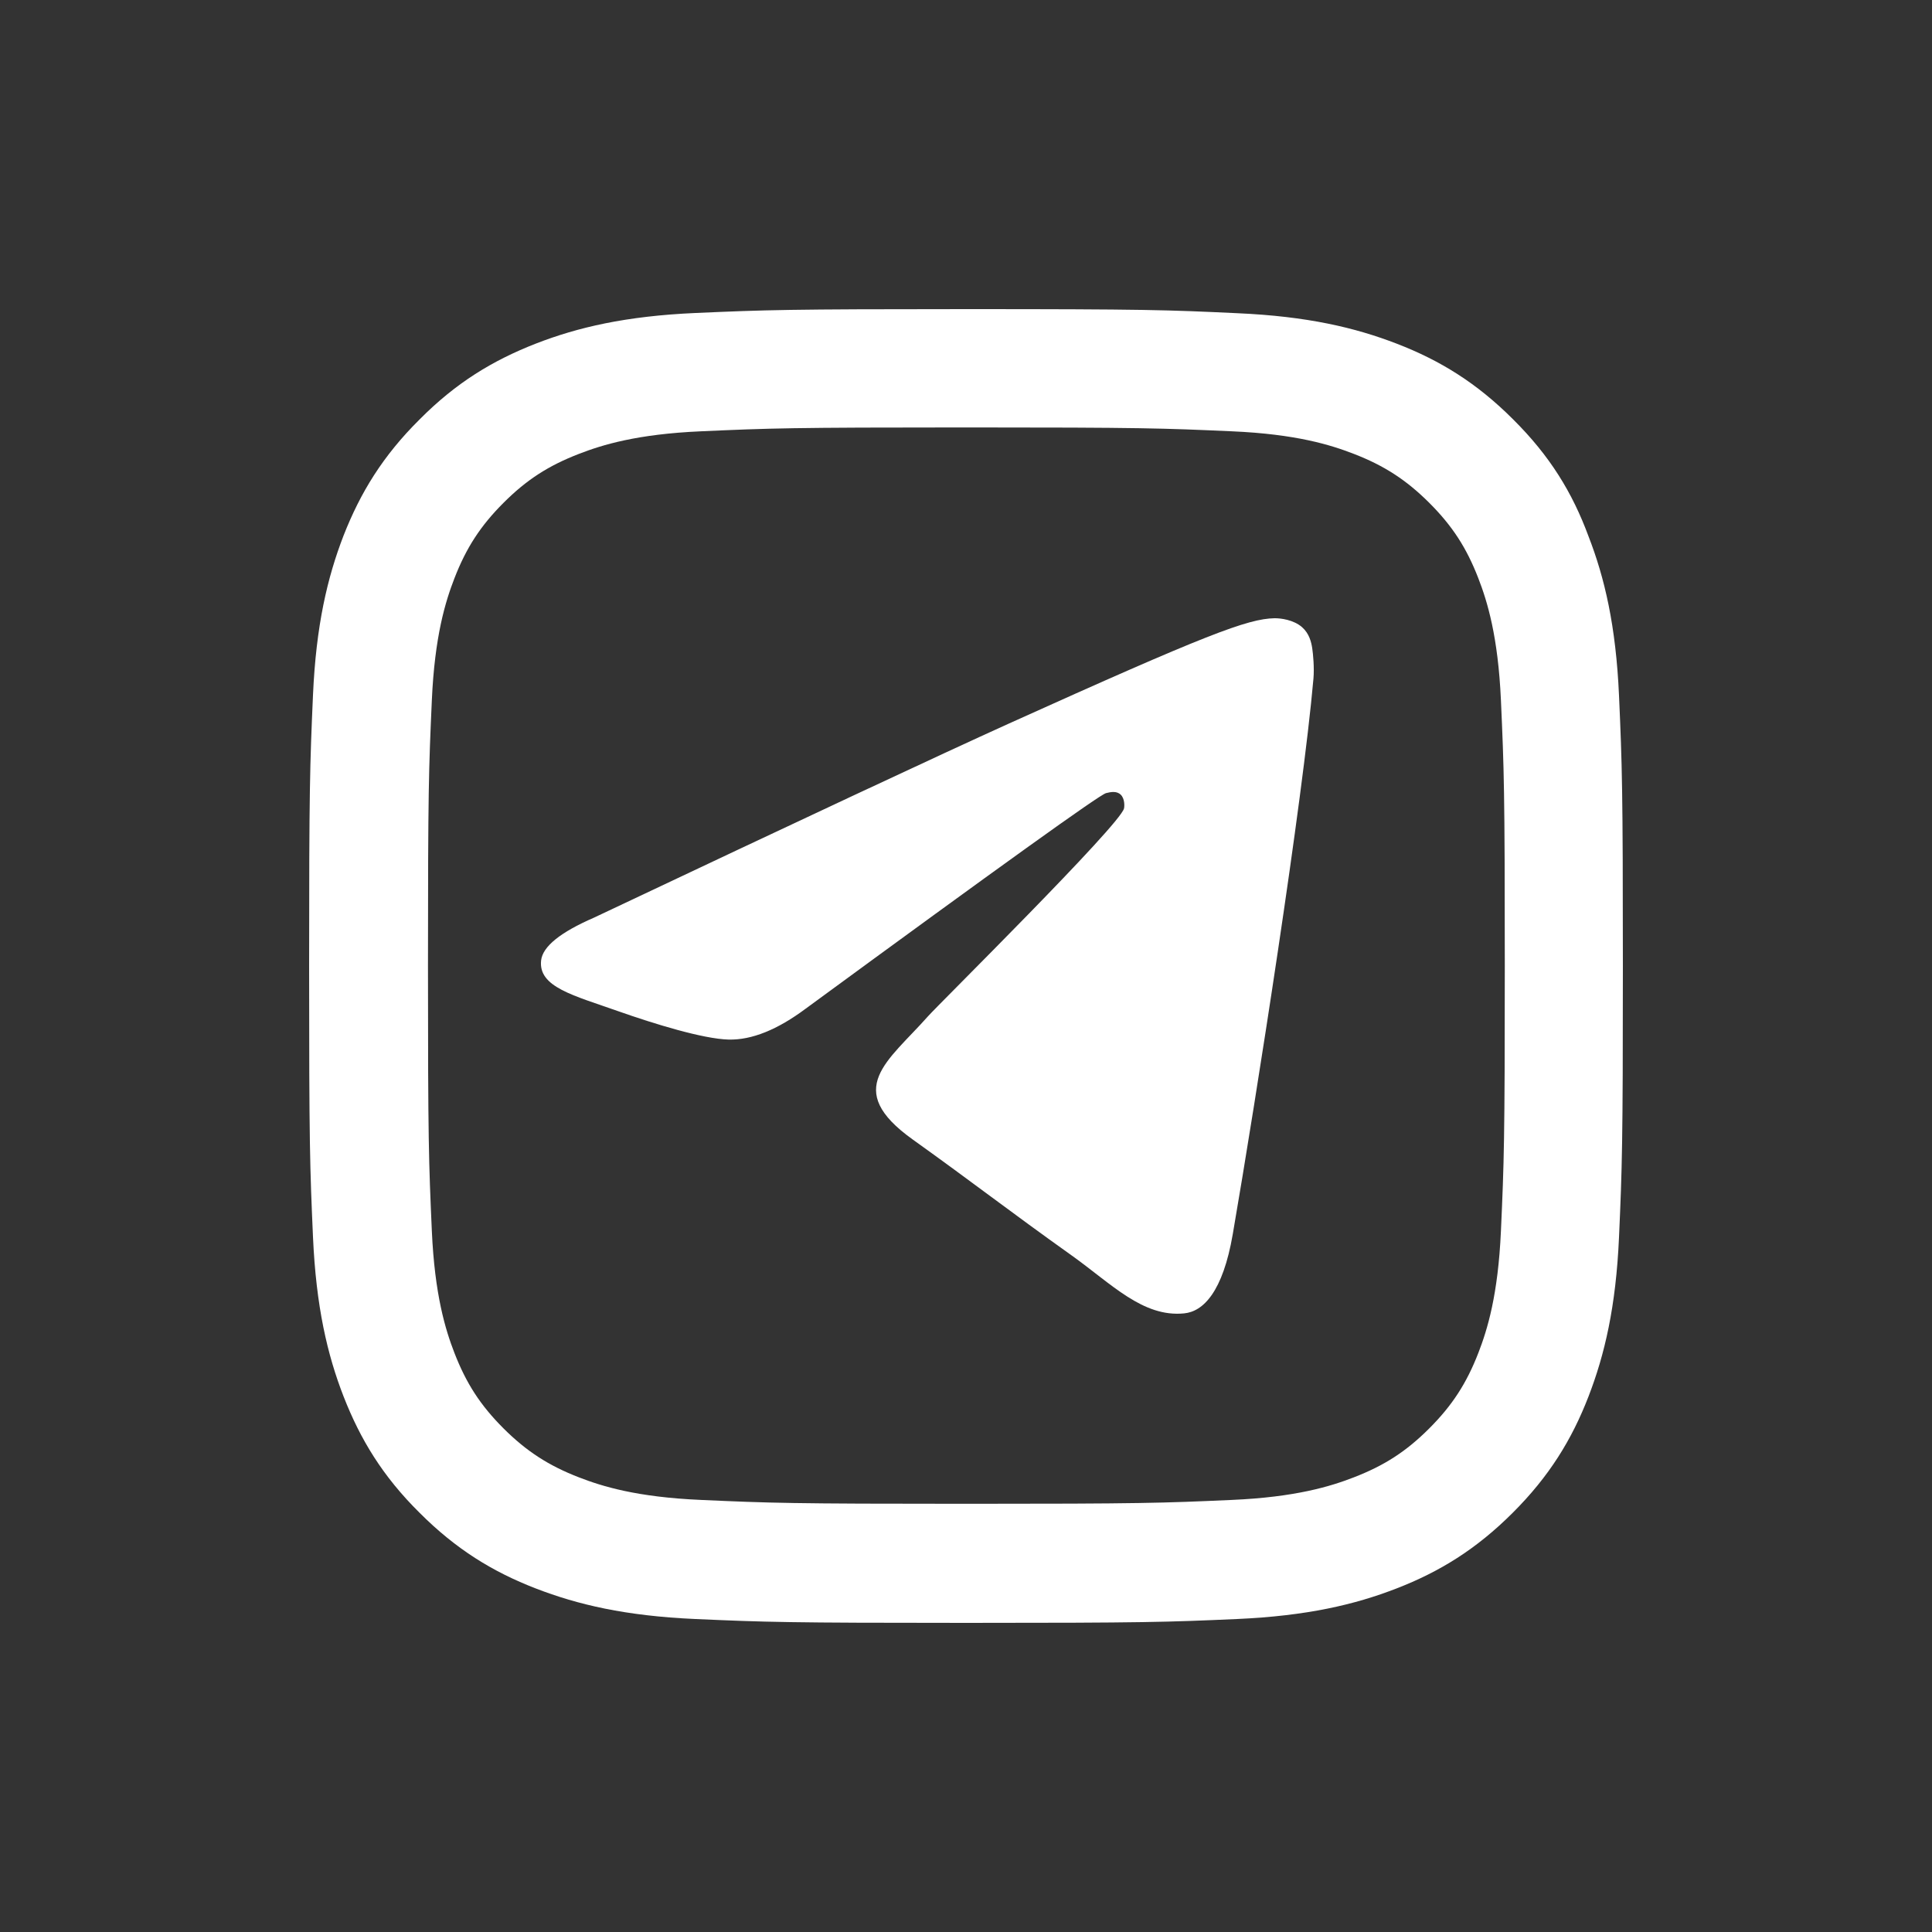
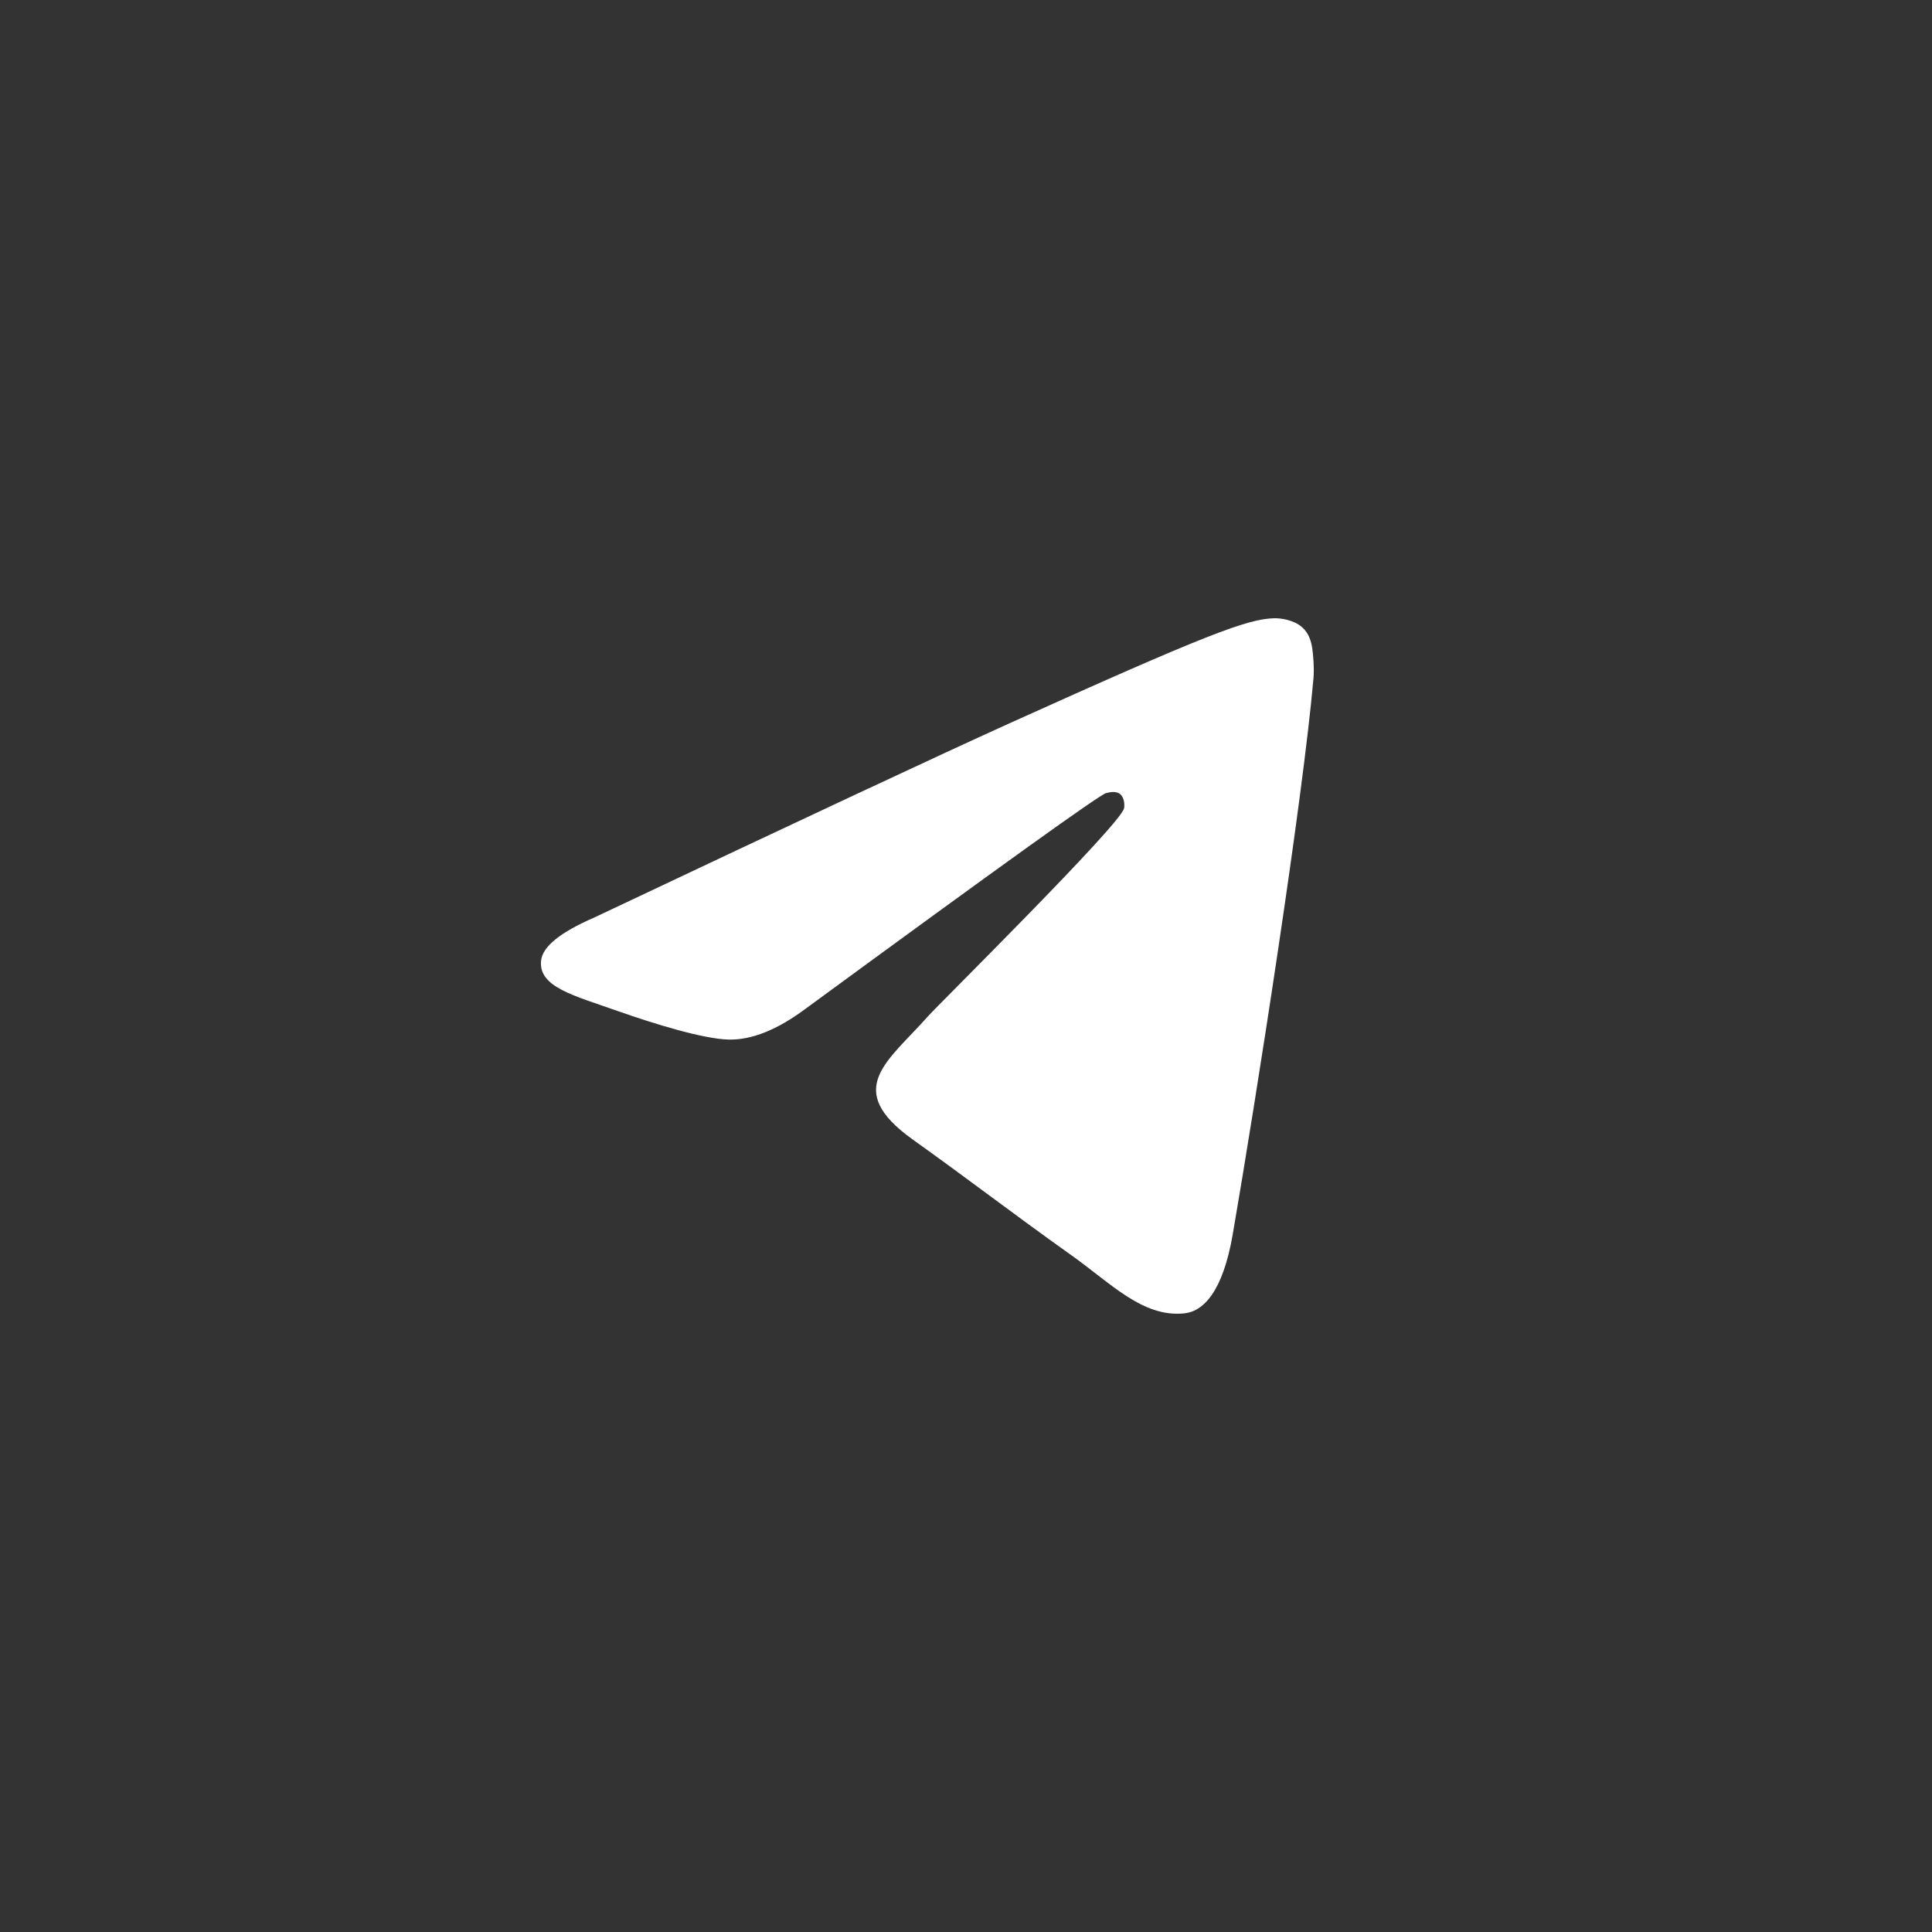
<svg xmlns="http://www.w3.org/2000/svg" width="25" height="25" viewBox="0 0 25 25" fill="none">
  <rect x="0" y="0" width="25" height="25" fill="#333333" stroke="none" />
-   <path d="M12.505 5.531C14.777 5.531 15.046 5.541 15.94 5.581C16.771 5.617 17.219 5.757 17.518 5.873C17.914 6.026 18.199 6.212 18.495 6.507C18.794 6.806 18.977 7.088 19.13 7.484C19.246 7.783 19.385 8.234 19.422 9.061C19.462 9.958 19.472 10.227 19.472 12.495C19.472 14.767 19.462 15.036 19.422 15.929C19.385 16.759 19.246 17.207 19.13 17.506C18.977 17.901 18.791 18.187 18.495 18.483C18.196 18.782 17.914 18.964 17.518 19.117C17.219 19.233 16.767 19.373 15.94 19.409C15.043 19.449 14.774 19.459 12.505 19.459C10.233 19.459 9.963 19.449 9.07 19.409C8.239 19.373 7.791 19.233 7.492 19.117C7.096 18.964 6.811 18.778 6.515 18.483C6.216 18.184 6.033 17.901 5.88 17.506C5.764 17.207 5.625 16.756 5.588 15.929C5.548 15.032 5.538 14.763 5.538 12.495C5.538 10.223 5.548 9.954 5.588 9.061C5.625 8.231 5.764 7.783 5.88 7.484C6.033 7.088 6.219 6.803 6.515 6.507C6.814 6.208 7.096 6.026 7.492 5.873C7.791 5.757 8.243 5.617 9.07 5.581C9.963 5.541 10.233 5.531 12.505 5.531ZM12.505 4C10.196 4 9.907 4.01 9 4.05C8.096 4.09 7.475 4.236 6.937 4.445C6.375 4.664 5.9 4.953 5.429 5.428C4.953 5.9 4.664 6.374 4.445 6.932C4.236 7.474 4.09 8.091 4.05 8.995C4.01 9.905 4 10.194 4 12.502C4 14.81 4.01 15.099 4.05 16.005C4.09 16.909 4.236 17.53 4.445 18.068C4.664 18.629 4.953 19.104 5.429 19.575C5.9 20.047 6.375 20.339 6.934 20.555C7.475 20.764 8.093 20.91 8.997 20.95C9.904 20.99 10.193 21 12.502 21C14.811 21 15.1 20.99 16.007 20.95C16.91 20.91 17.532 20.764 18.07 20.555C18.628 20.339 19.103 20.047 19.575 19.575C20.047 19.104 20.339 18.629 20.555 18.071C20.764 17.53 20.91 16.912 20.95 16.009C20.99 15.102 21 14.813 21 12.505C21 10.197 20.99 9.908 20.95 9.001C20.91 8.098 20.764 7.477 20.555 6.939C20.346 6.374 20.056 5.9 19.581 5.428C19.11 4.956 18.635 4.664 18.076 4.448C17.535 4.239 16.917 4.093 16.013 4.053C15.103 4.01 14.814 4 12.505 4Z" fill="white" />
  <path fill-rule="evenodd" clip-rule="evenodd" d="M7.687 11.874C10.372 10.604 12.162 9.767 13.057 9.362C15.615 8.207 16.146 8.007 16.492 8C16.569 7.999 16.739 8.019 16.849 8.116C16.942 8.198 16.968 8.309 16.98 8.387C16.992 8.465 17.008 8.642 16.996 8.781C16.857 10.362 16.257 14.199 15.952 15.97C15.823 16.72 15.569 16.971 15.323 16.995C14.788 17.049 14.382 16.612 13.864 16.243C13.054 15.666 12.596 15.307 11.809 14.744C10.9 14.093 11.49 13.736 12.008 13.151C12.143 12.998 14.499 10.671 14.545 10.46C14.551 10.434 14.556 10.335 14.502 10.283C14.448 10.231 14.369 10.249 14.312 10.263C14.23 10.283 12.935 11.213 10.427 13.051C10.06 13.325 9.727 13.459 9.429 13.452C9.1 13.444 8.468 13.25 7.997 13.084C7.421 12.88 6.963 12.773 7.002 12.427C7.023 12.247 7.252 12.063 7.687 11.874Z" fill="white" />
</svg>